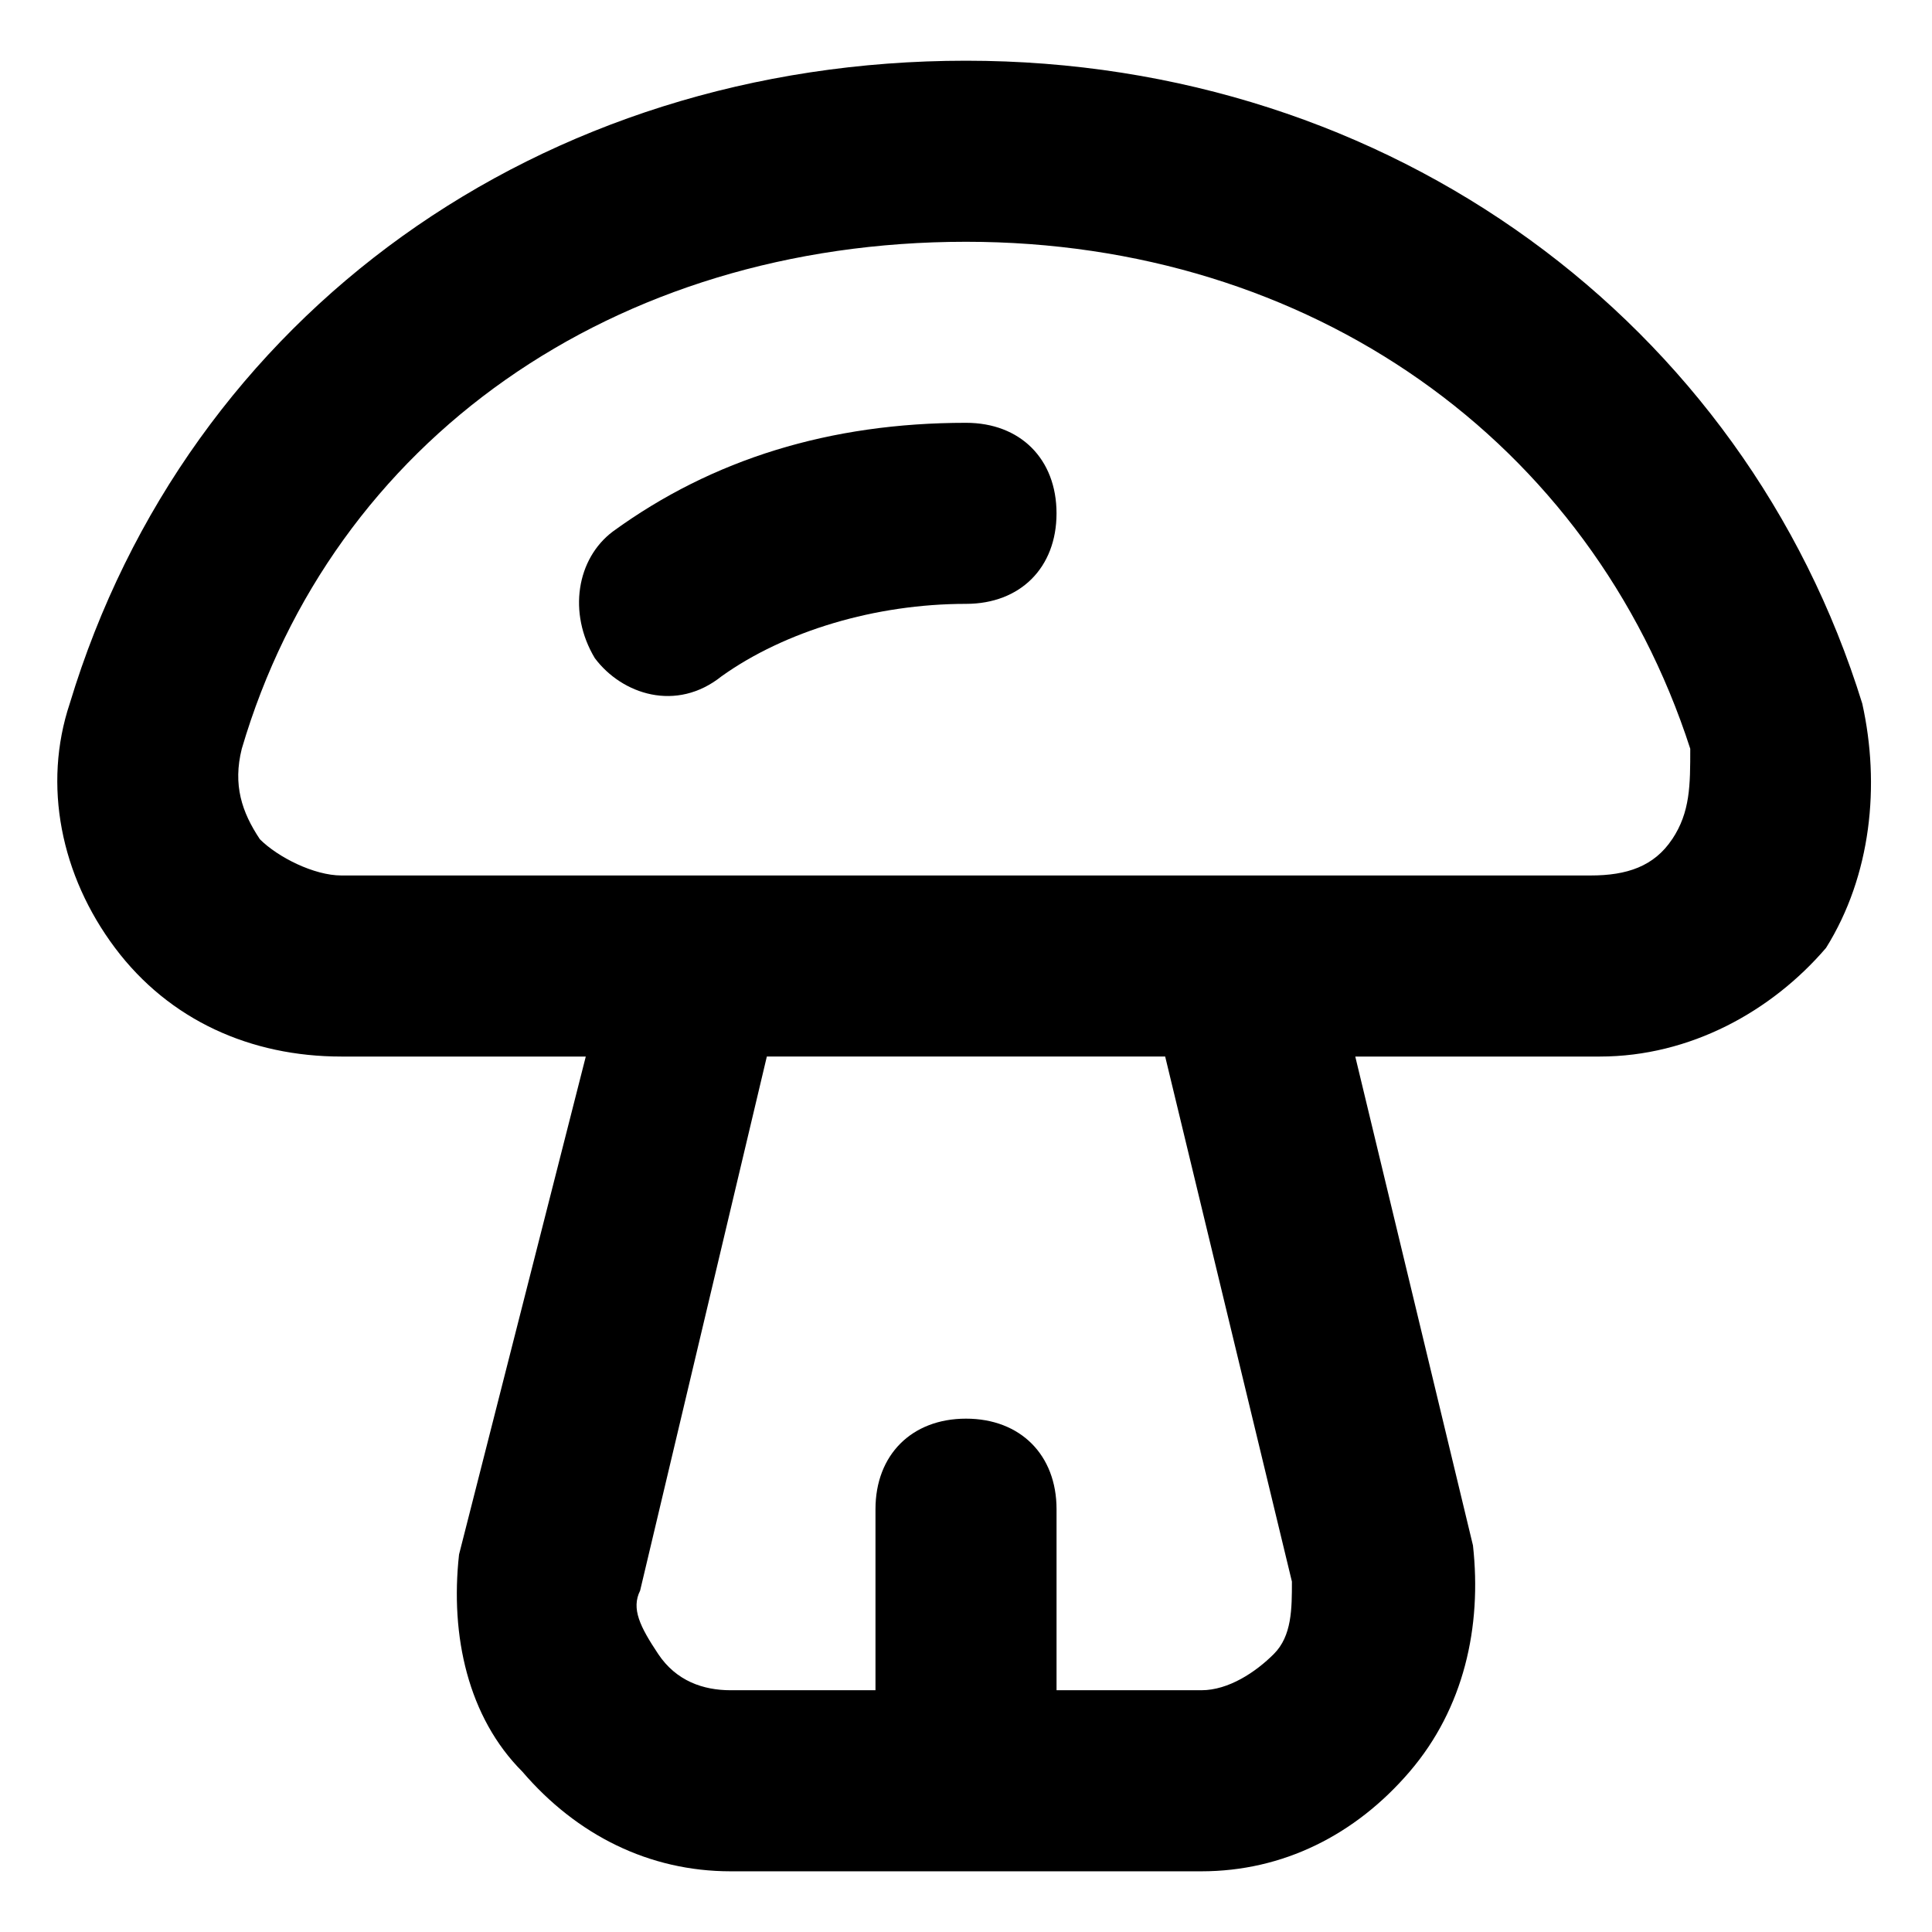
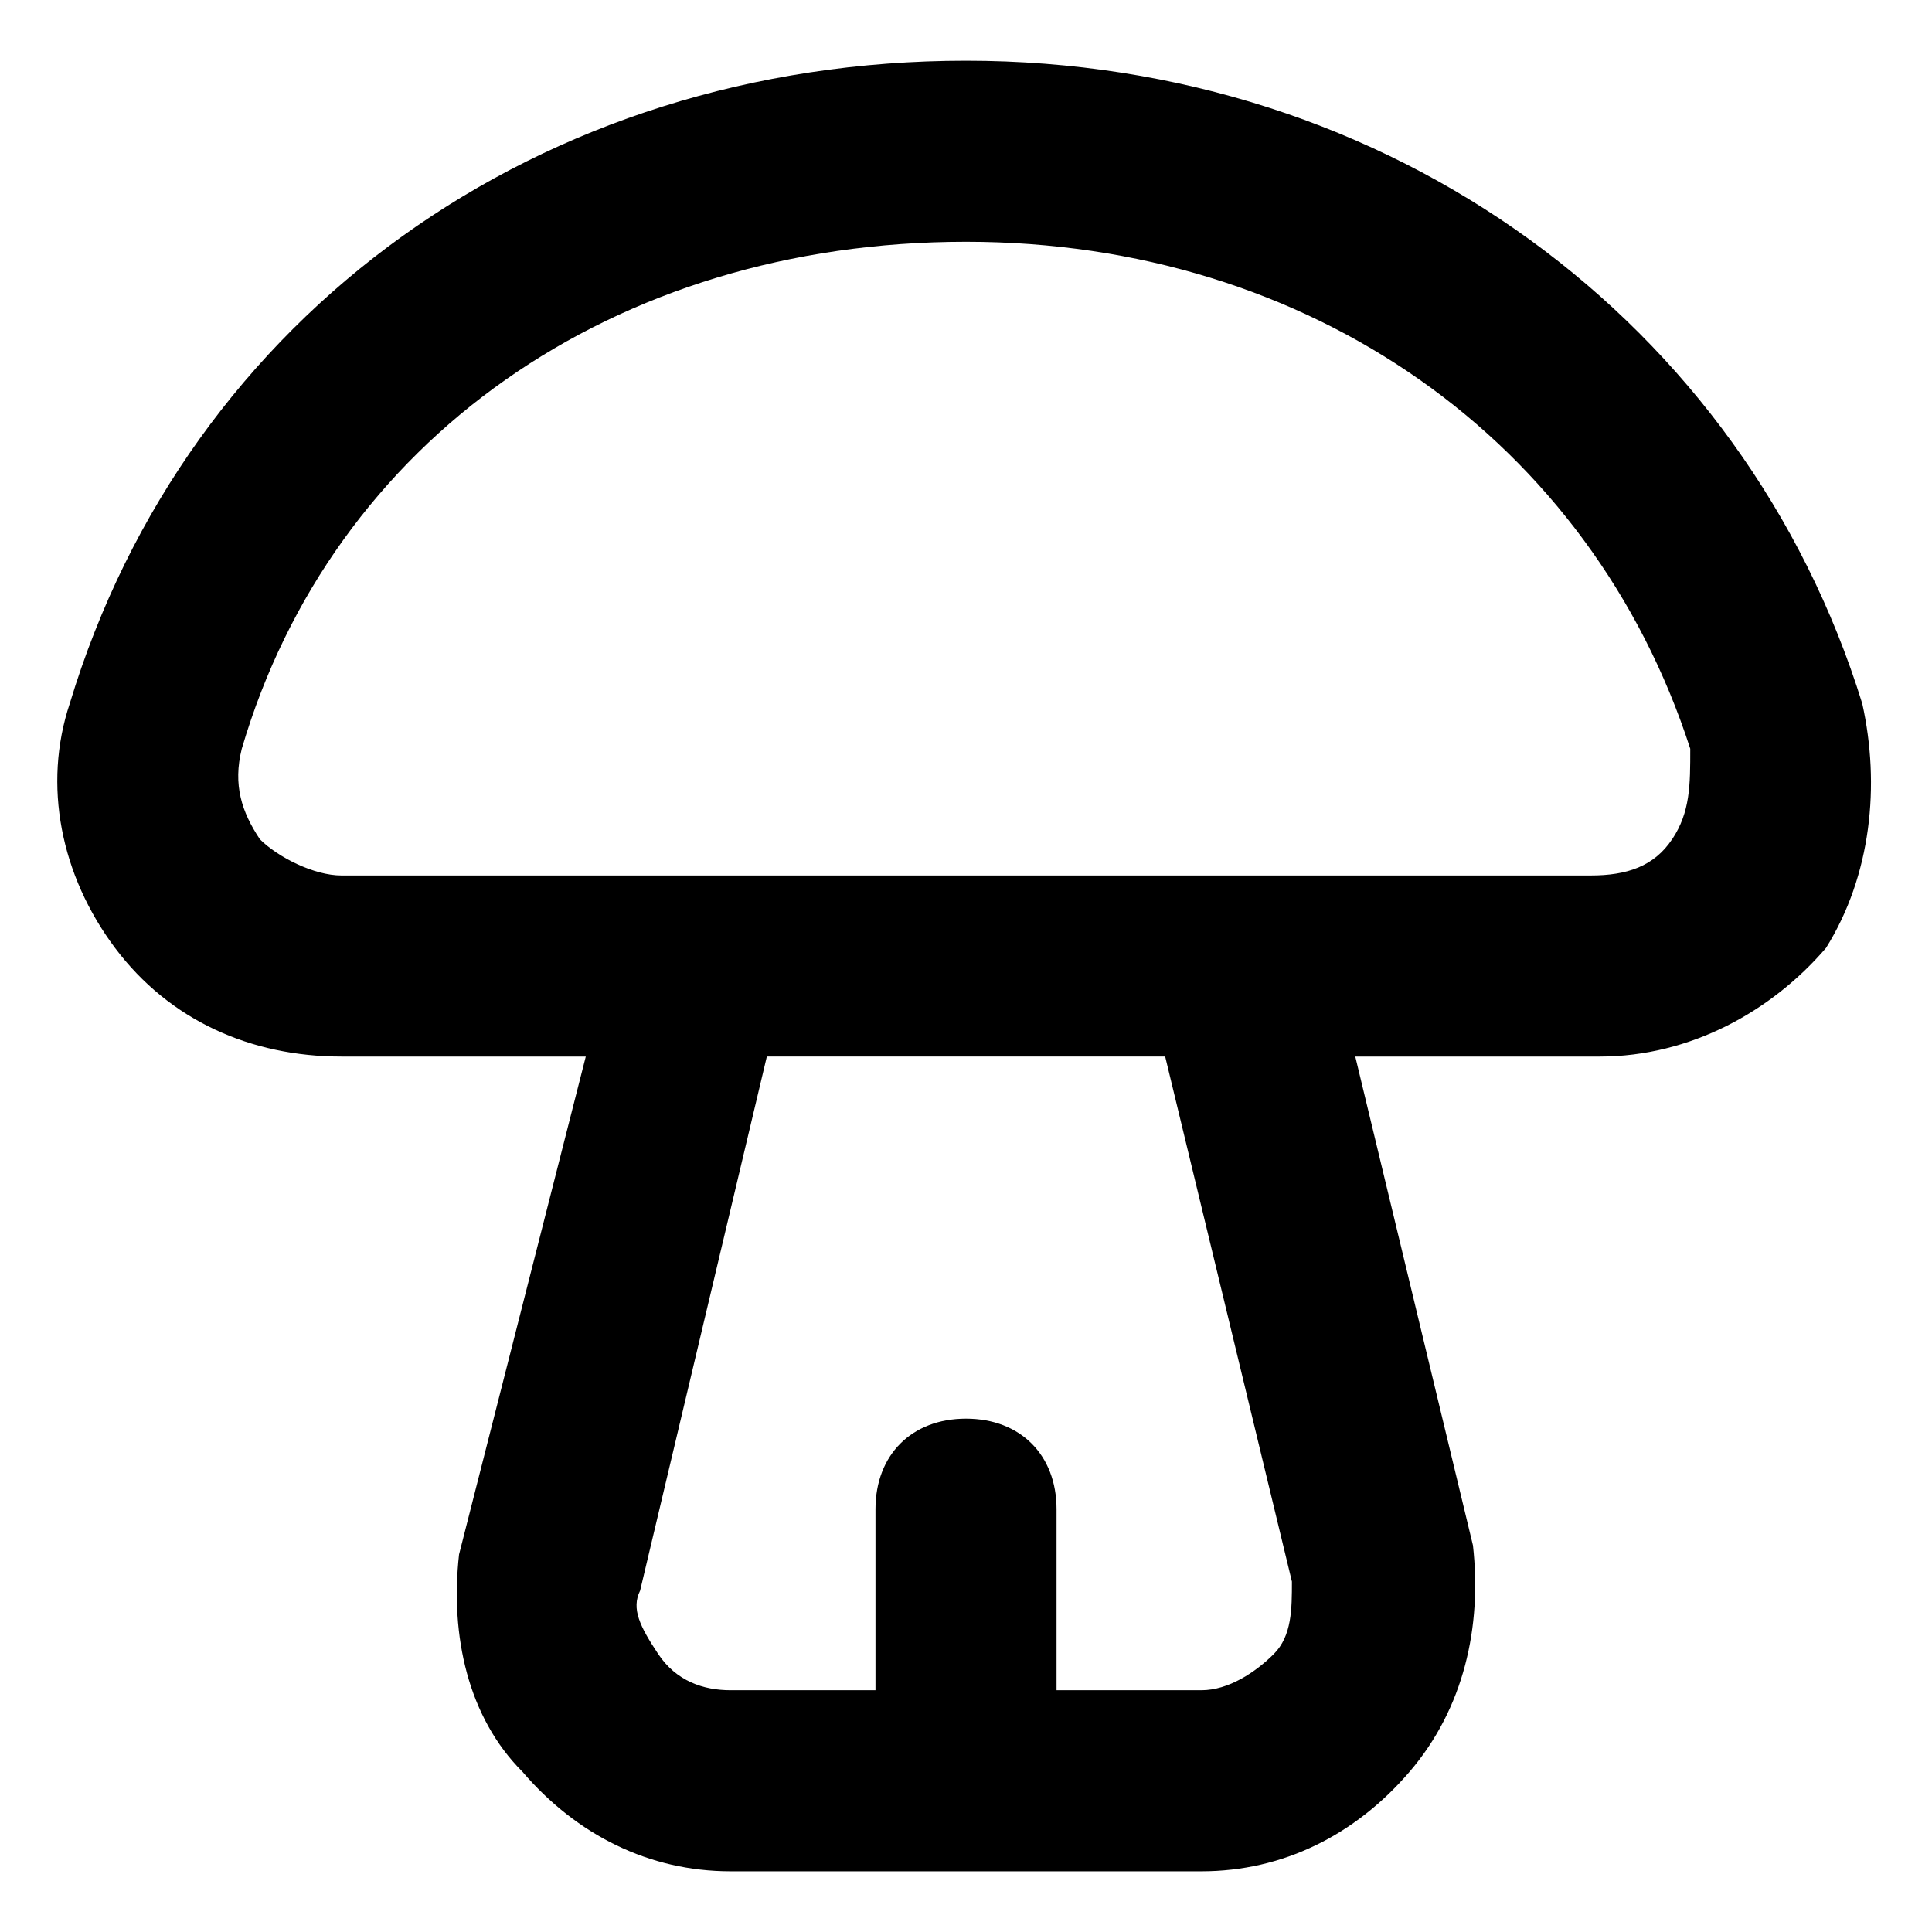
<svg xmlns="http://www.w3.org/2000/svg" fill="#000000" width="800px" height="800px" version="1.1" viewBox="144 144 512 512">
  <g>
    <path d="m637.51 330.43c-31.188-100.76-124.75-170.34-237.51-170.34-112.76 0-206.32 67.176-237.51 170.34-7.199 21.594-2.398 45.582 11.996 64.777 14.395 19.191 35.988 28.789 59.977 28.789h64.777l-33.586 131.95c-2.398 21.594 2.398 43.184 16.793 57.578 14.395 16.793 33.586 26.391 55.18 26.391h124.75c21.594 0 40.785-9.598 55.18-26.391s19.191-38.387 16.793-59.977l-31.188-129.55h64.777c23.992 0 45.582-11.996 59.977-28.789 11.996-19.195 14.398-43.188 9.598-64.777zm-151.14 232.71c0 7.199 0 14.395-4.797 19.191-4.797 4.797-11.996 9.598-19.191 9.598h-38.387v-47.98c0-14.395-9.598-23.992-23.992-23.992s-23.992 9.598-23.992 23.992v47.98h-38.387c-7.199 0-14.395-2.398-19.191-9.598-4.797-7.199-7.199-11.996-4.797-16.793l33.586-141.55h105.56zm100.76-196.73c-4.797 7.199-11.996 9.598-21.594 9.598h-331.07c-7.199 0-16.793-4.797-21.594-9.598-4.797-7.195-7.195-14.395-4.797-23.988 23.992-81.57 98.363-134.35 191.93-134.35 91.164 0 165.54 52.781 191.93 134.35 0.004 9.594 0.004 16.793-4.793 23.988z" />
-     <path d="m400 256.05c-35.988 0-67.176 9.598-93.566 28.789-9.598 7.195-11.996 21.59-4.797 33.586 7.199 9.598 21.594 14.395 33.586 4.797 16.793-11.996 40.785-19.191 64.777-19.191 14.395 0 23.992-9.598 23.992-23.992-0.004-14.395-9.598-23.988-23.992-23.988z" />
  </g>
</svg>